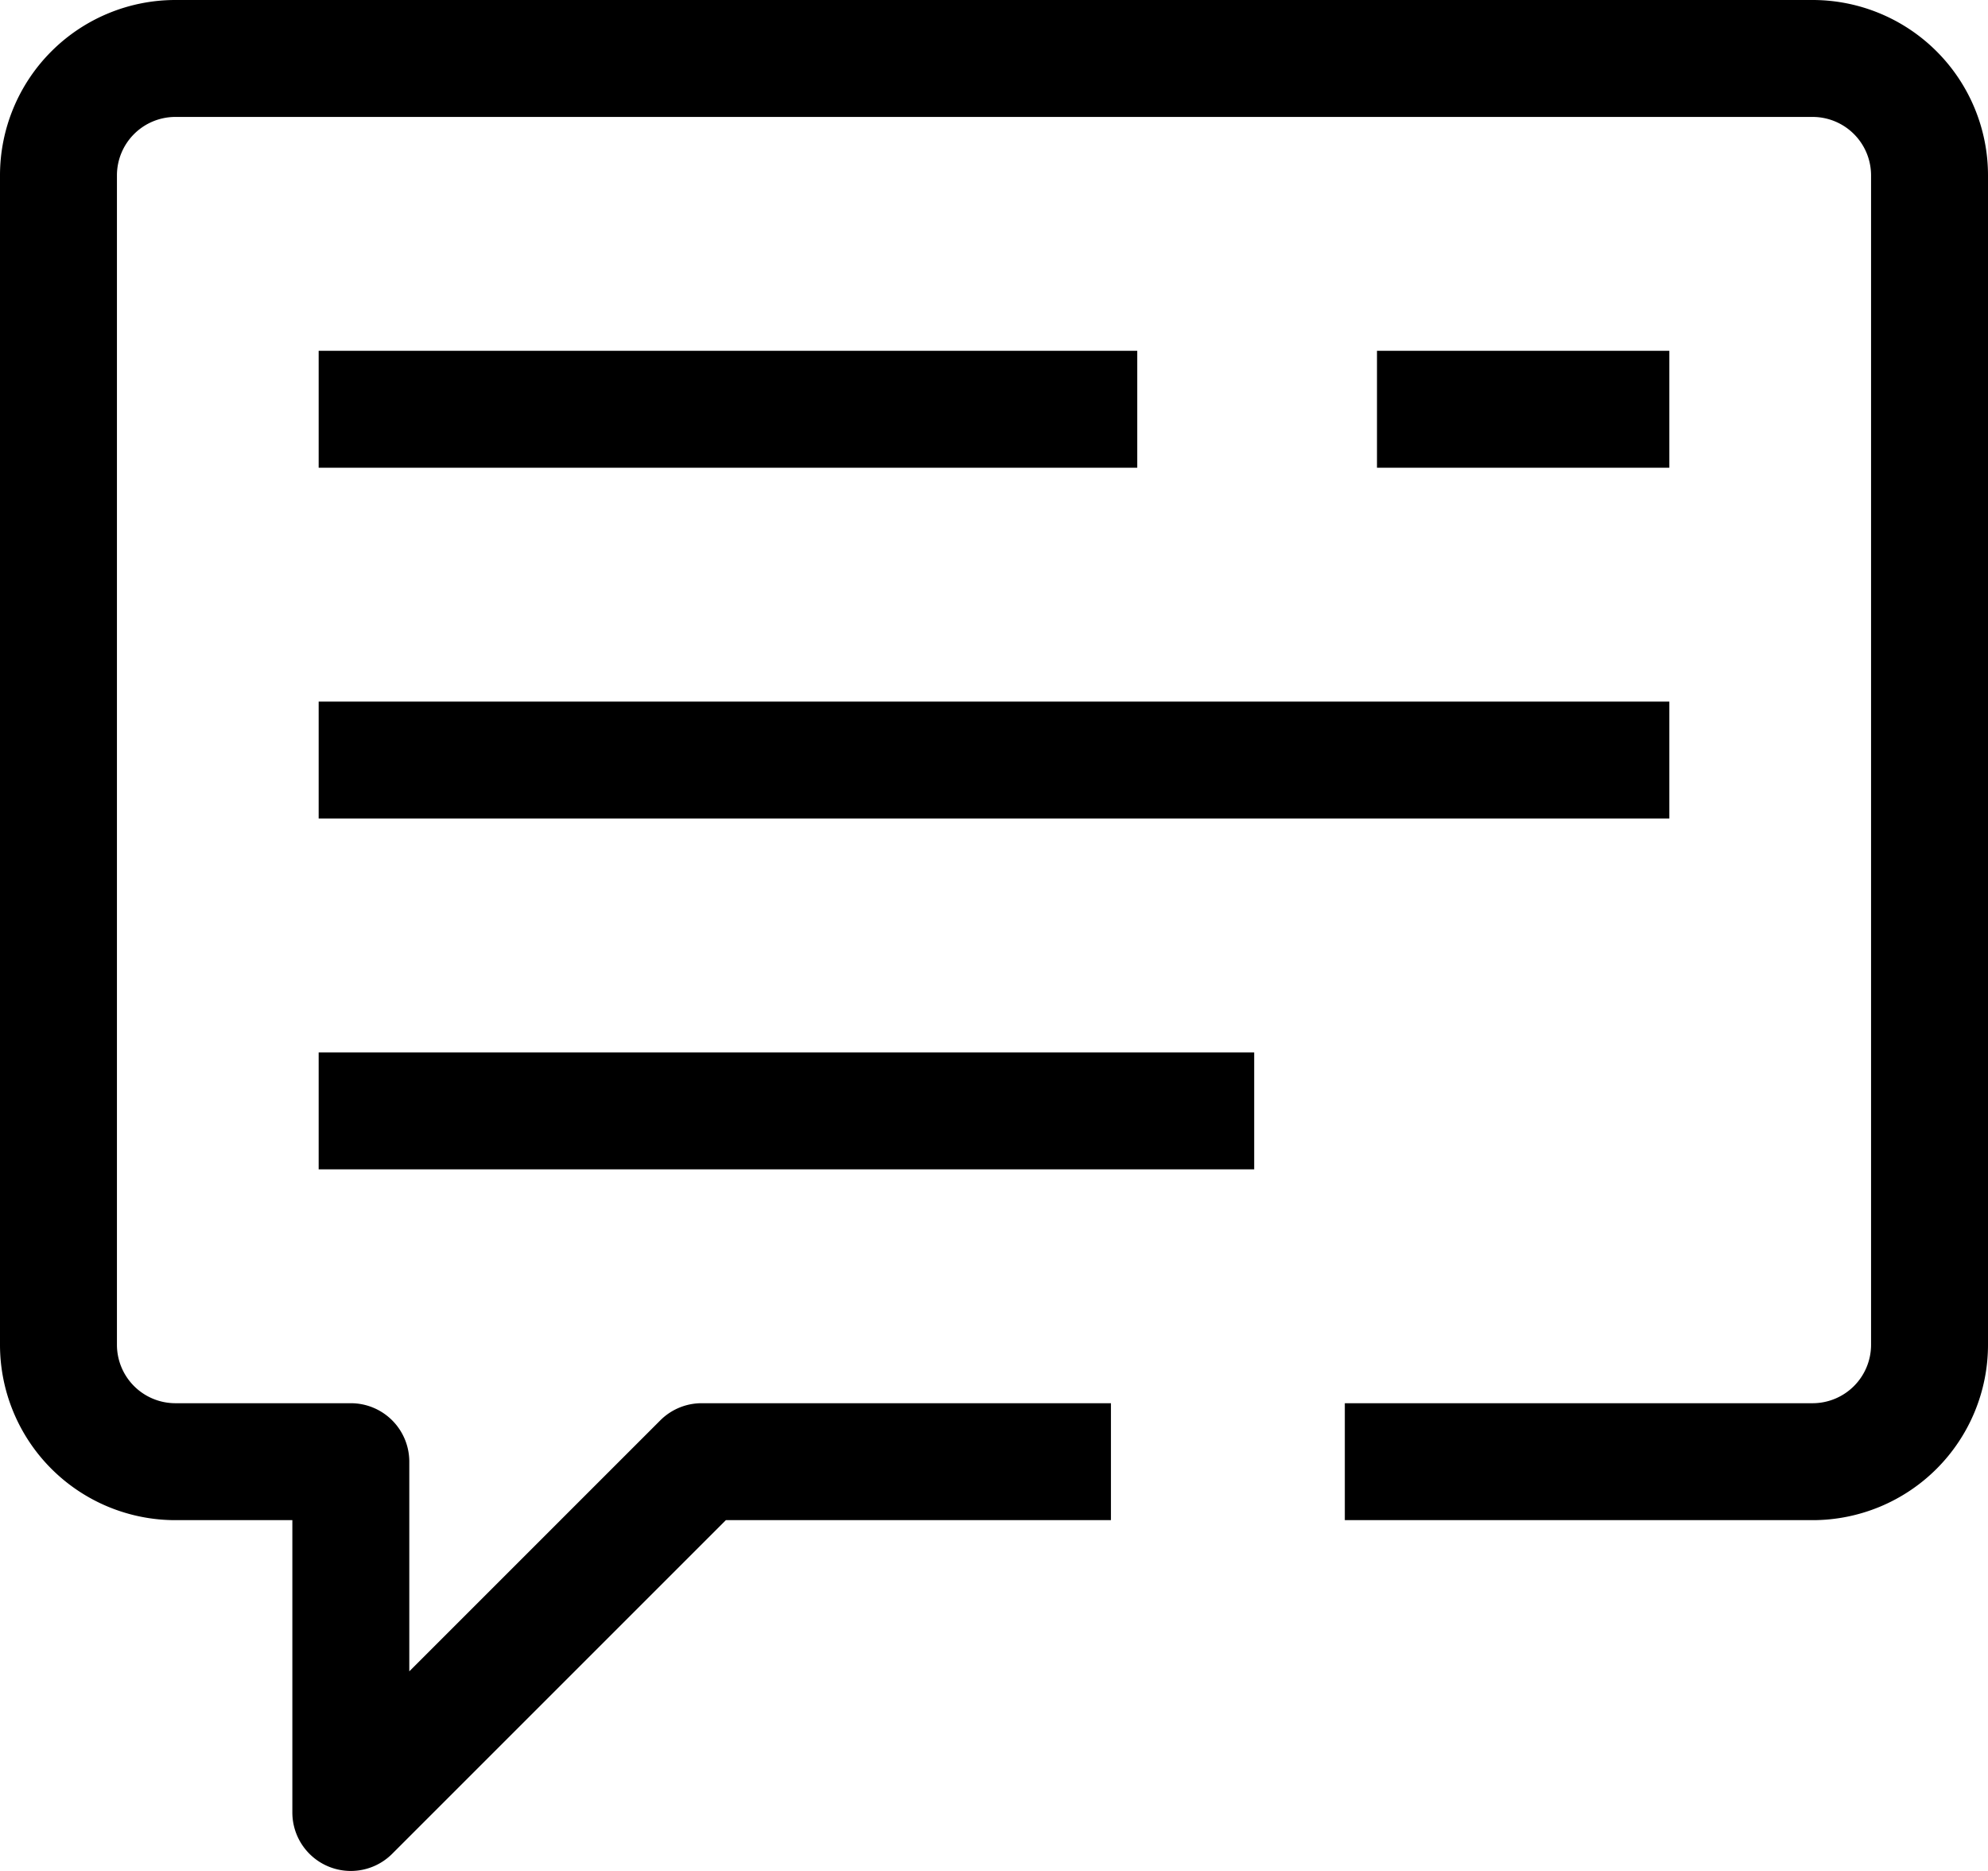
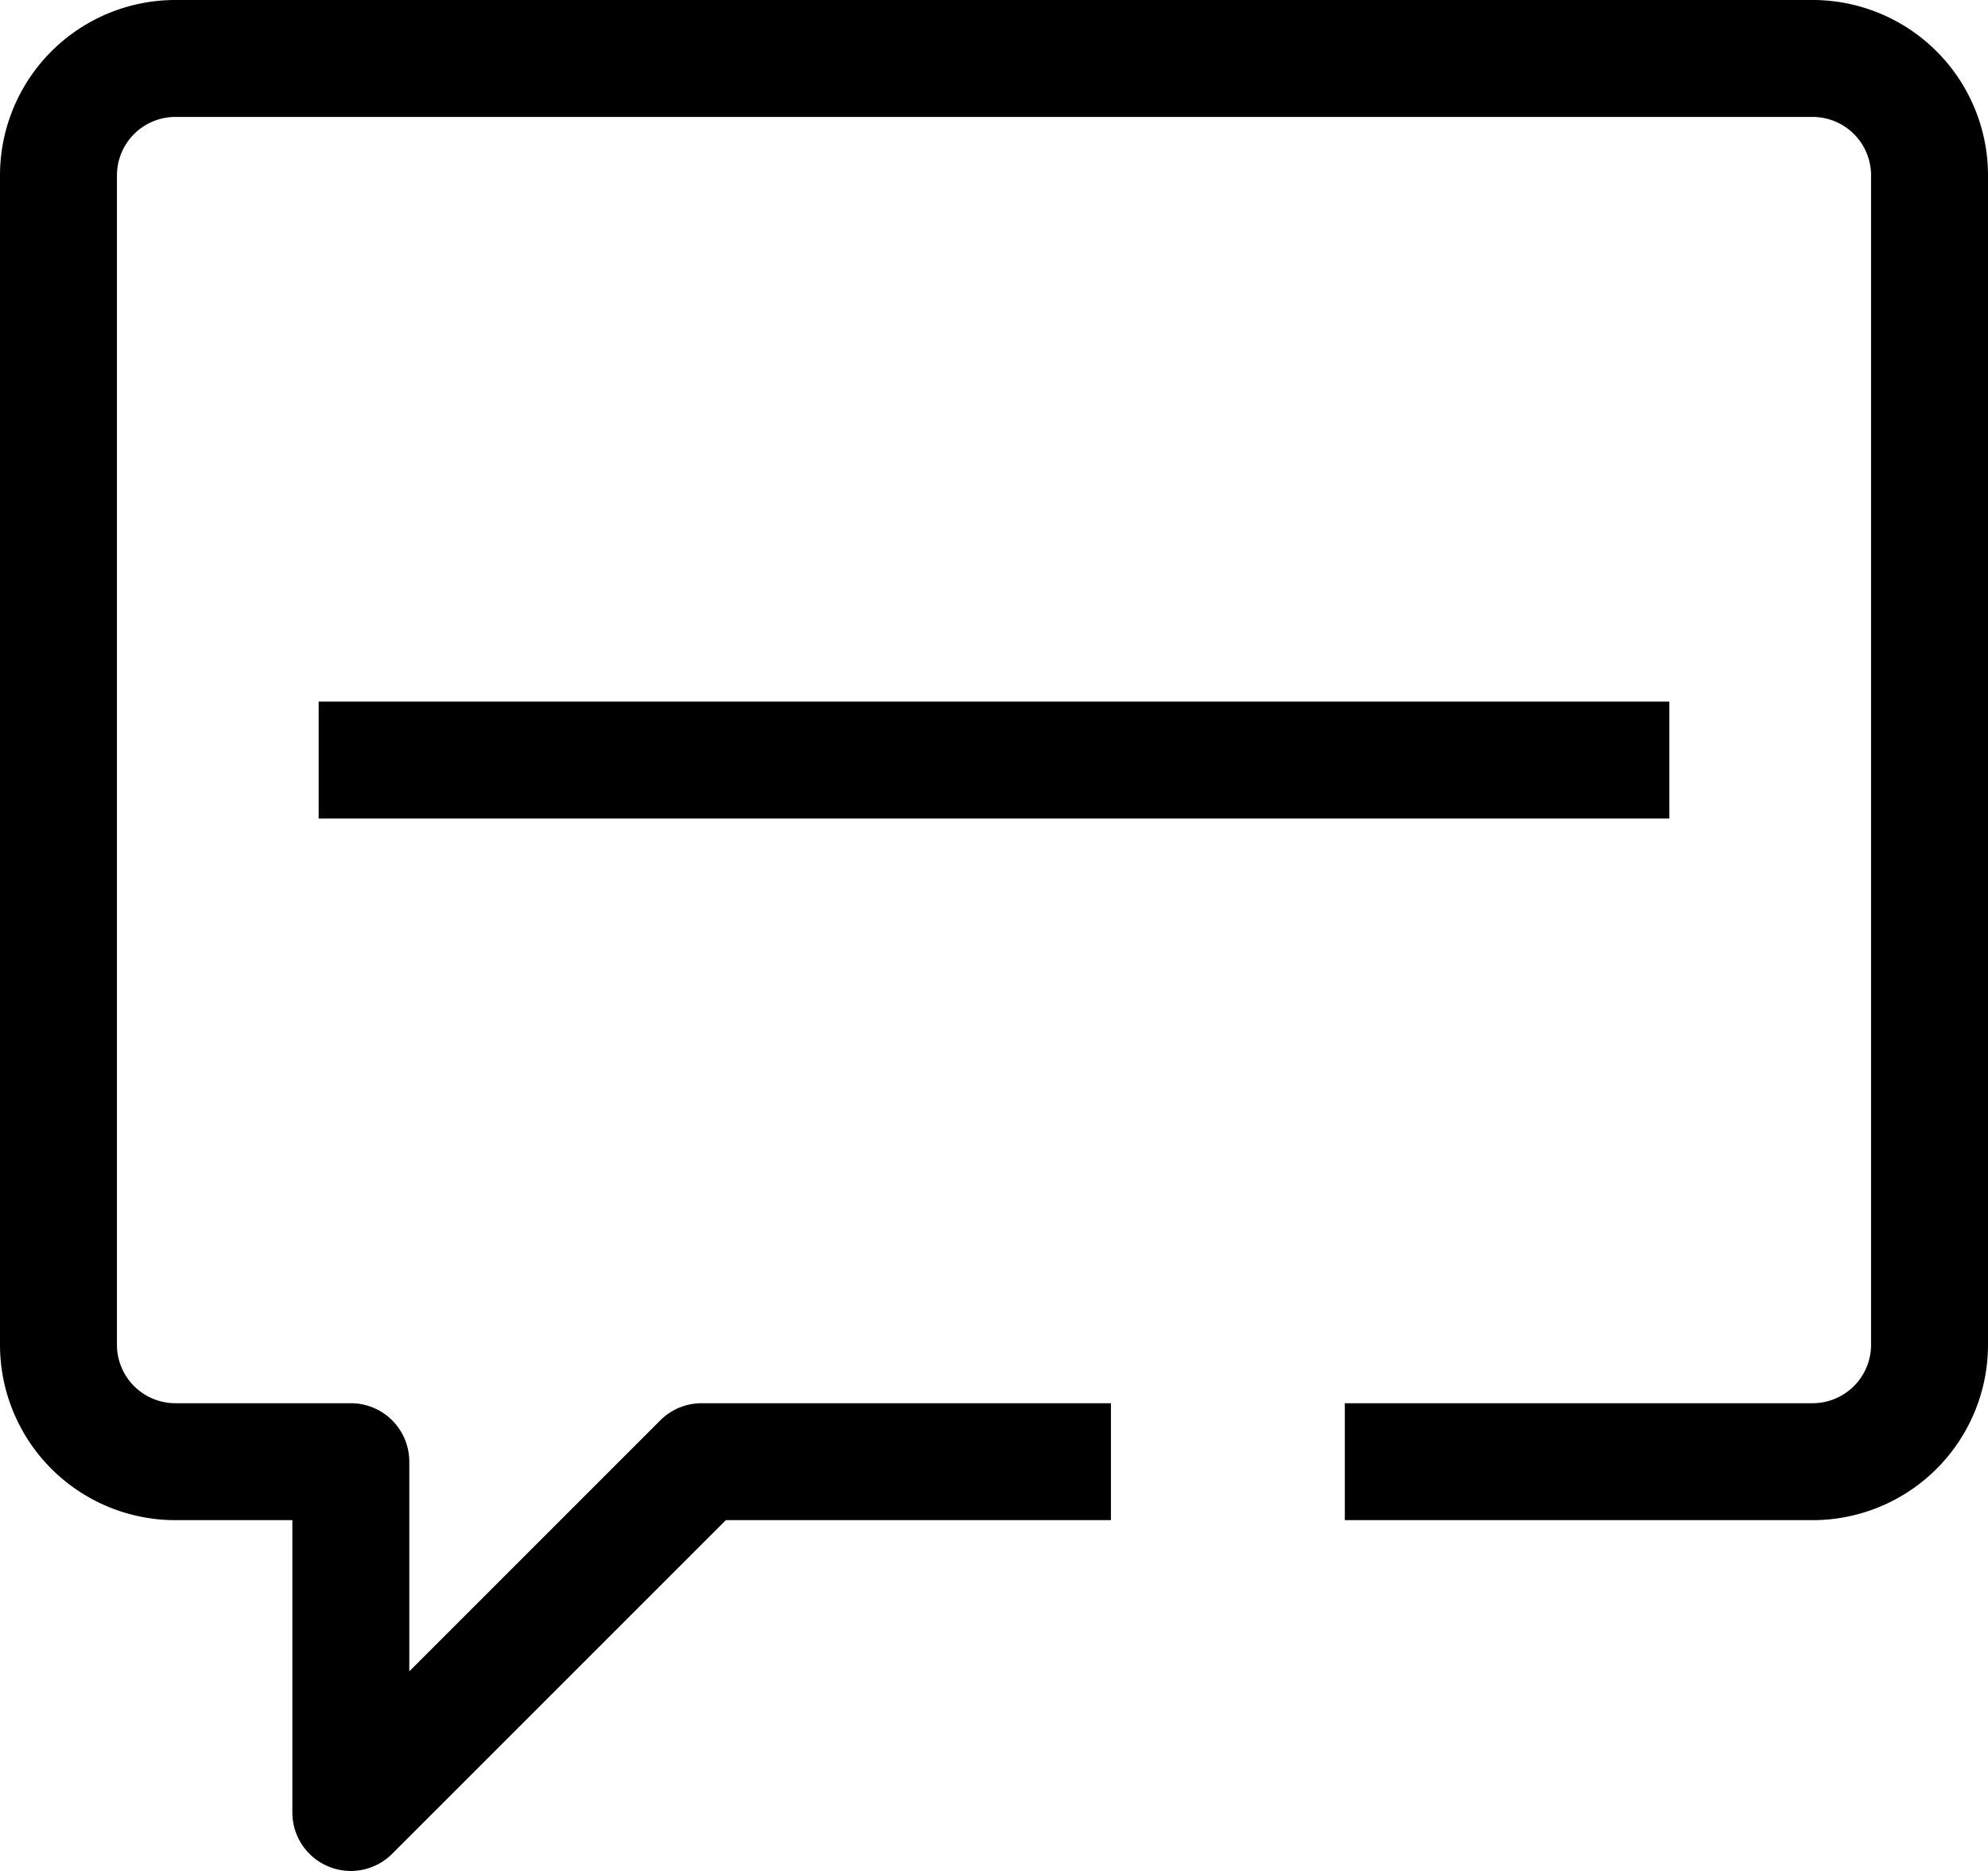
<svg xmlns="http://www.w3.org/2000/svg" width="34" height="32" viewBox="0 0 34 32">
  <g id="icon-normal-quote" transform="translate(-38 -2)">
    <path id="Path_12" data-name="Path 12" d="M44,34a1,1,0,0,1-1-1V28H41a3,3,0,0,1-3-3V5a3,3,0,0,1,3-3H69a3,3,0,0,1,3,3V25a3,3,0,0,1-3,3H61V26h8a1,1,0,0,0,1-1V5a1,1,0,0,0-1-1H41a1,1,0,0,0-1,1V25a1,1,0,0,0,1,1h3a1,1,0,0,1,1,1v3.586l4.293-4.293A1,1,0,0,1,50,26h7v2H50.414l-5.707,5.707A1,1,0,0,1,44,34Z" />
-     <path id="Path_49" data-name="Path 49" d="M61,13h5v2H61Z" transform="translate(0.55 -5)" />
-     <path id="Path_50" data-name="Path 50" d="M40,13H54v2H40Z" transform="translate(3.45 -5)" />
    <path id="Path_51" data-name="Path 51" d="M40,19H63.1v2H40Z" transform="translate(3.45 -5)" />
-     <path id="Path_52" data-name="Path 52" d="M40,25H56v2H40Z" transform="translate(3.45 -5)" />
  </g>
</svg>